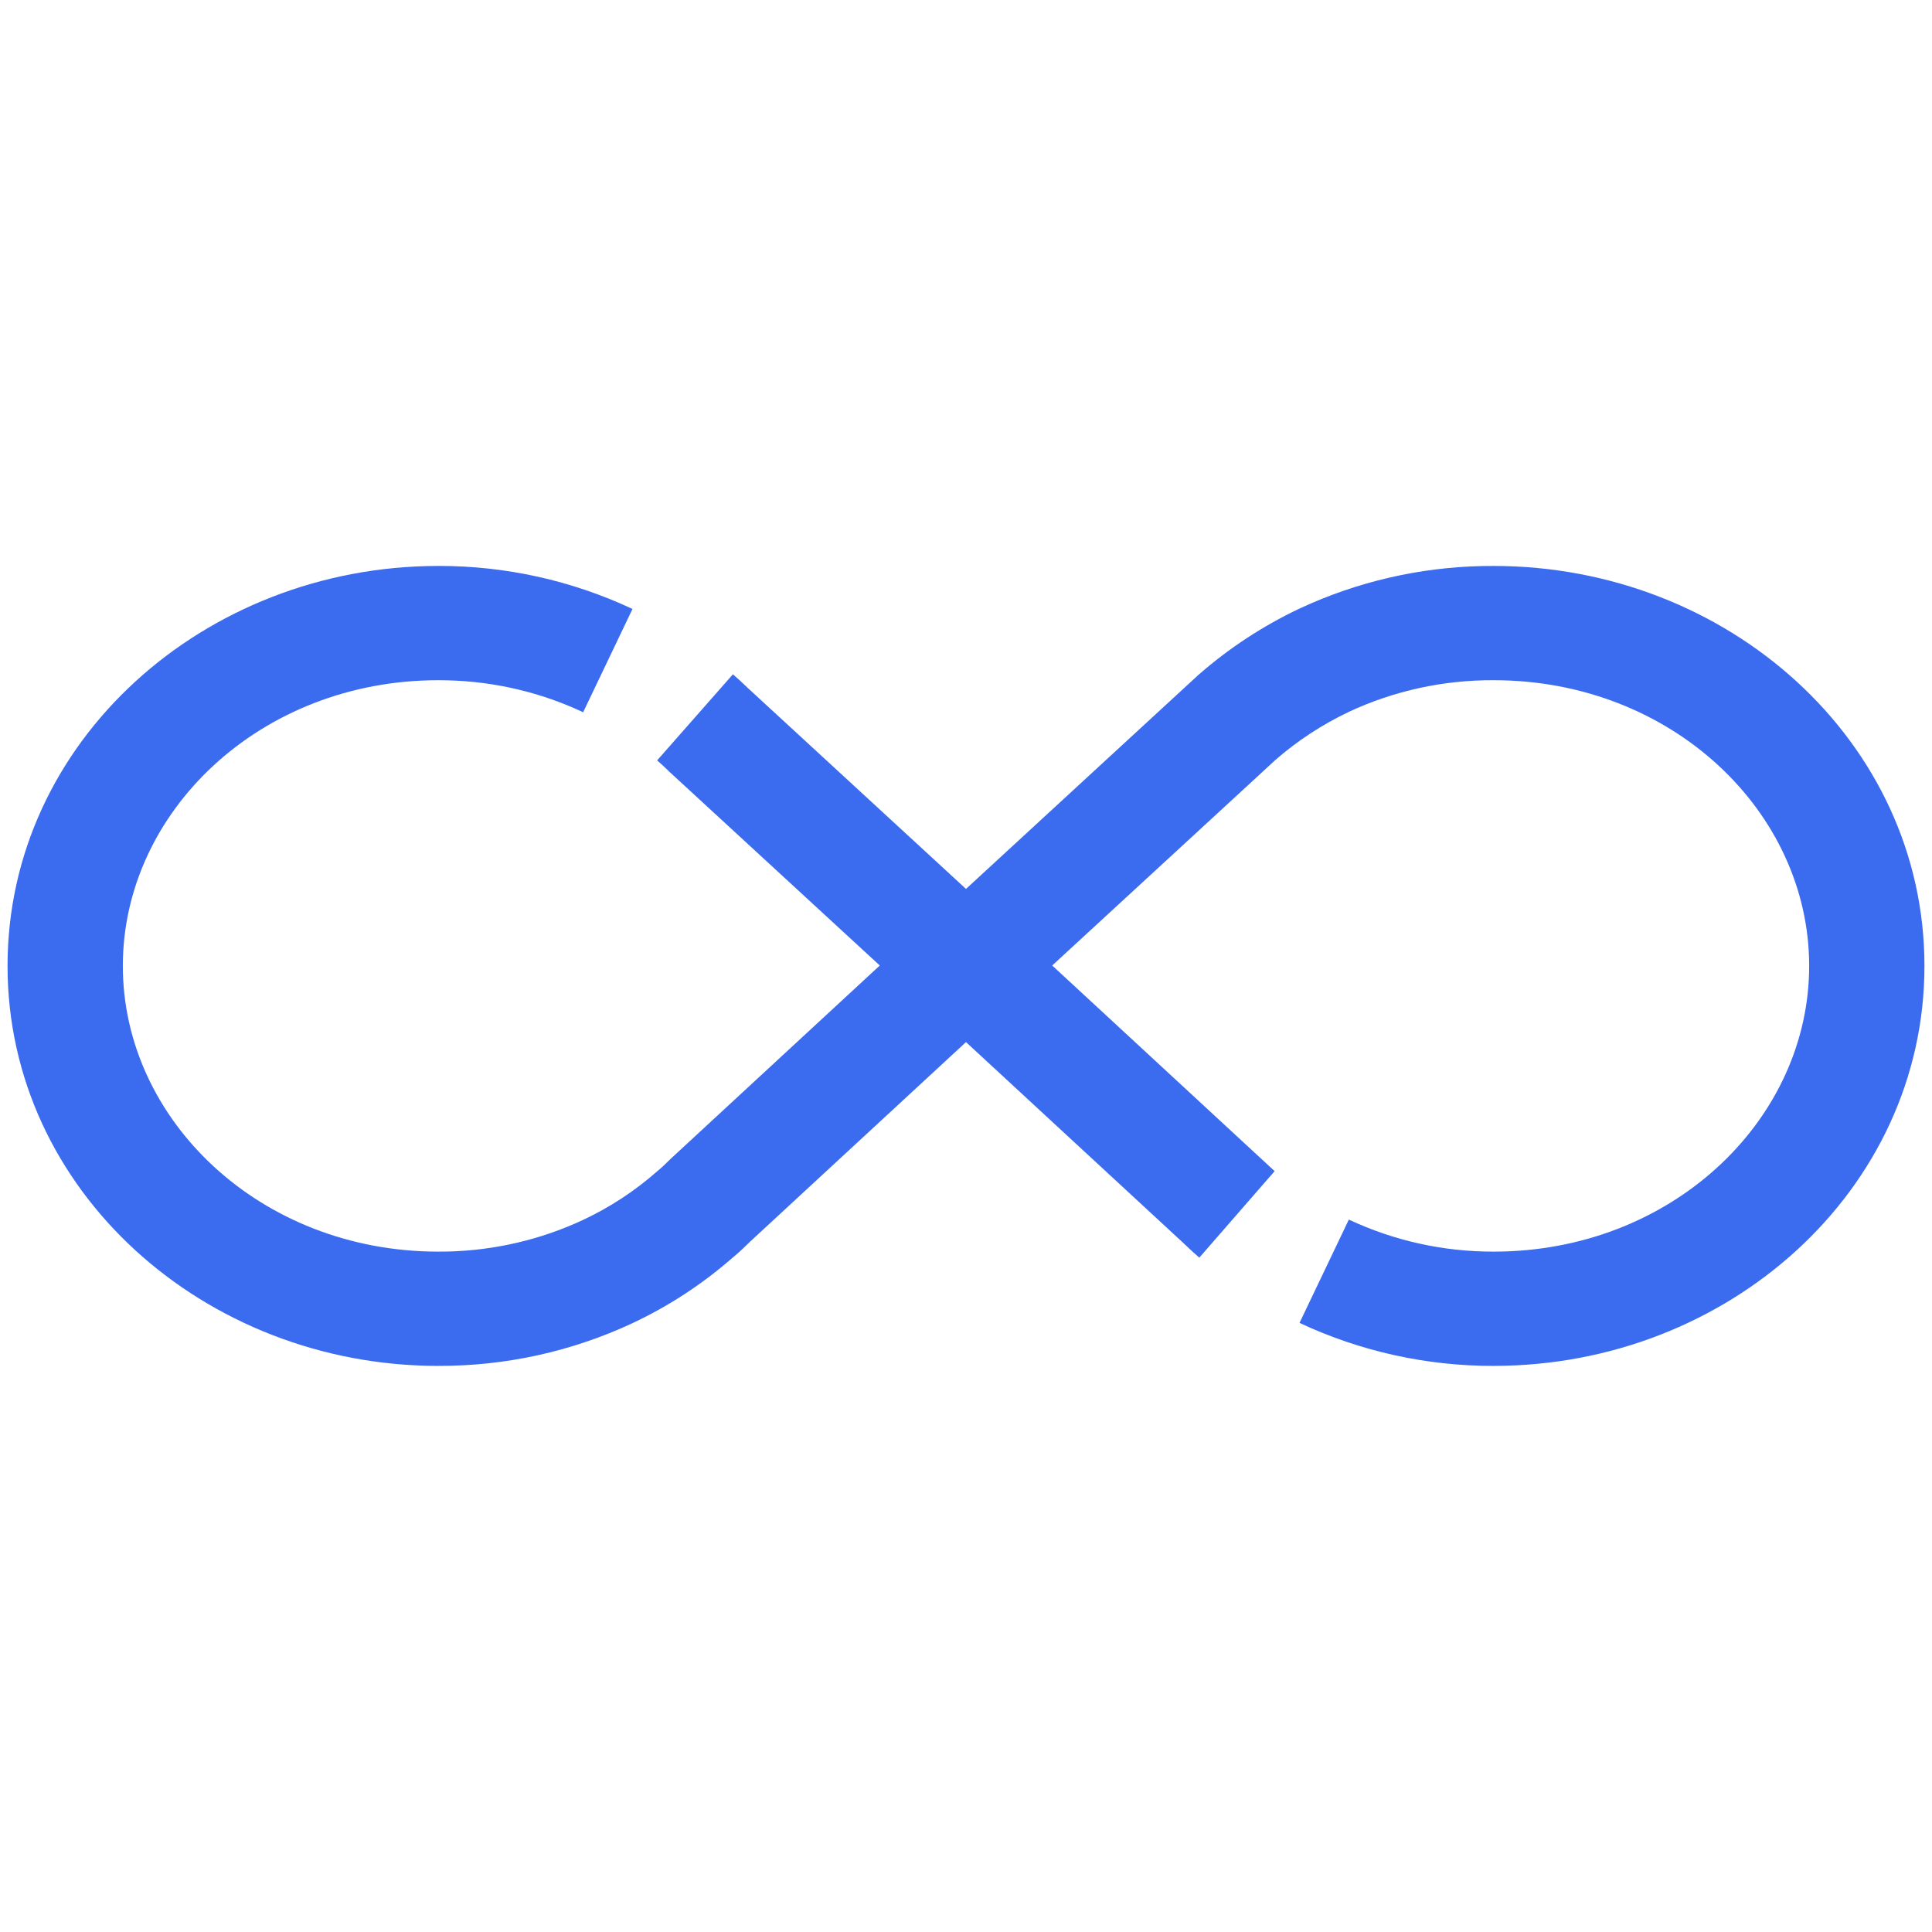
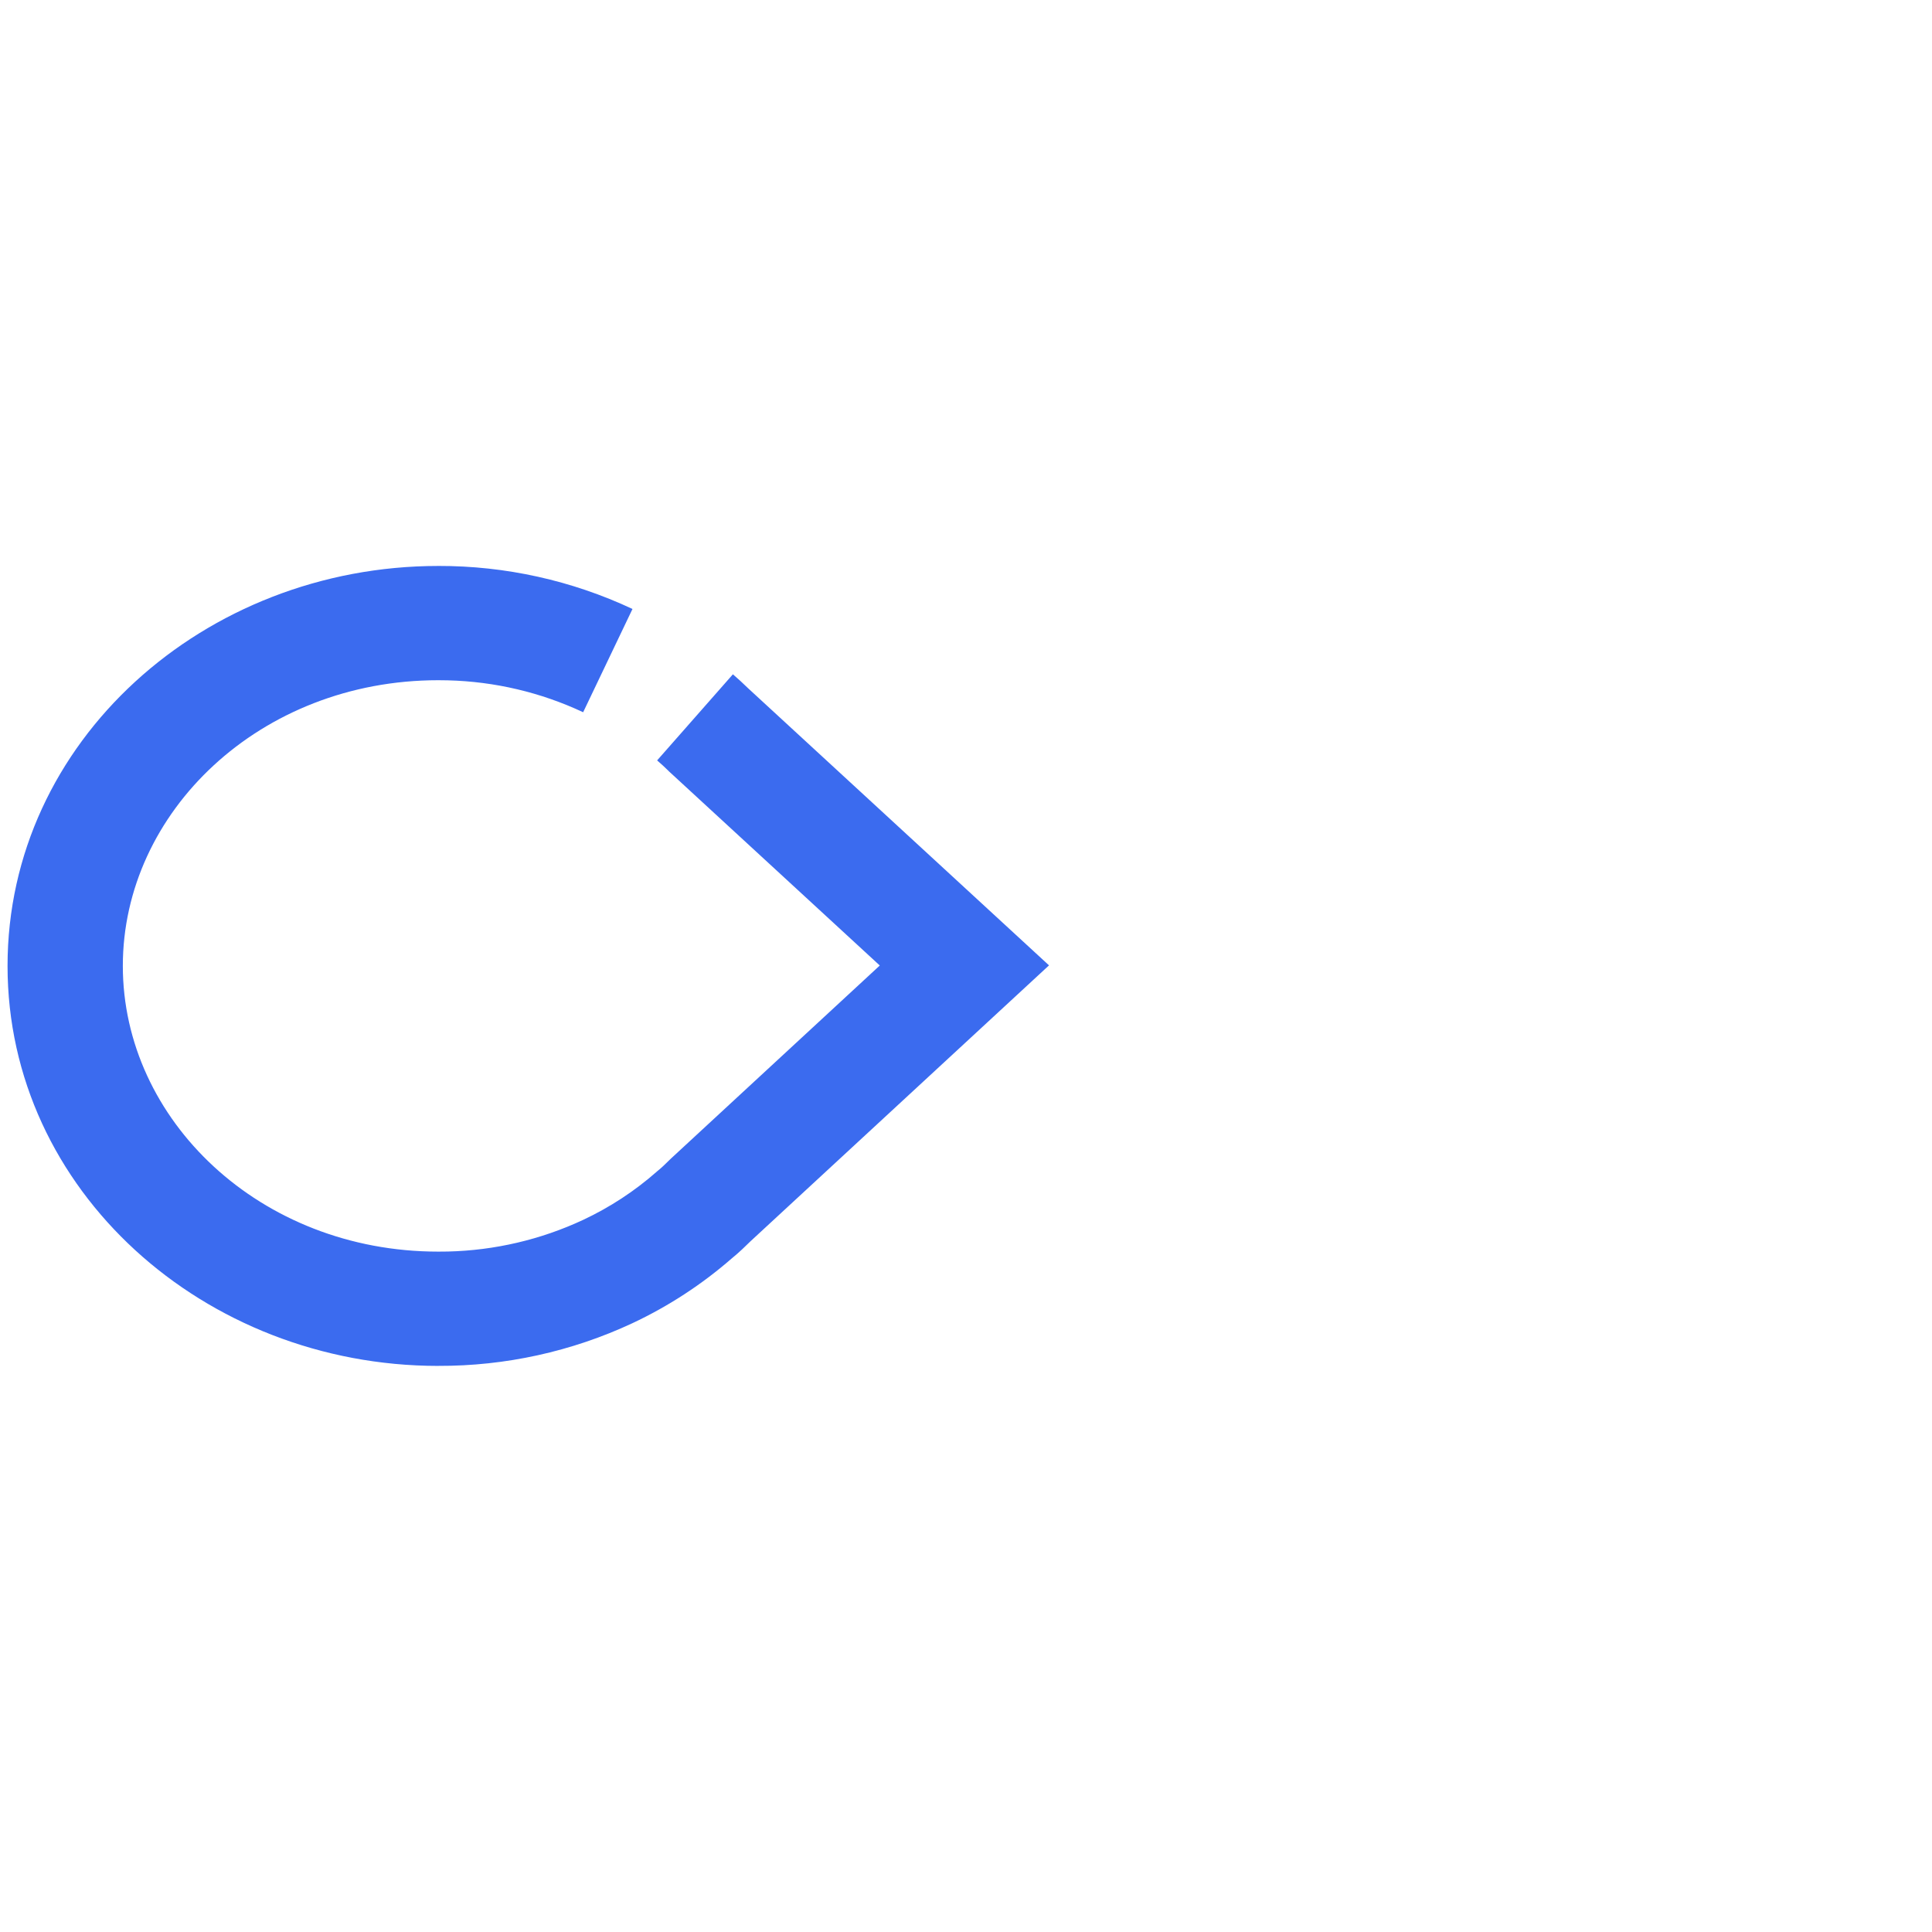
<svg xmlns="http://www.w3.org/2000/svg" width="128" height="128" viewBox="0 0 128 128" fill="none">
  <path d="M48.557 44.674C48.879 44.953 49.232 45.272 49.578 45.612L69.5 63.958L49.721 82.239C49.41 82.544 48.985 82.964 48.469 83.383C46.493 85.104 44.284 86.545 41.904 87.663L41.898 87.666C37.878 89.543 33.482 90.509 29.034 90.493C29.032 90.493 29.029 90.493 29.027 90.493C29.024 90.493 29.022 90.495 29.02 90.495C13.546 90.487 0.5 78.889 0.5 63.995C0.5 49.099 13.549 37.502 29.024 37.496H29.029C29.03 37.496 29.032 37.495 29.034 37.495C33.486 37.484 37.884 38.459 41.904 40.346L38.635 47.188C35.83 45.871 32.773 45.151 29.667 45.074L29.045 45.066H29.034C17.218 45.066 8.138 53.807 8.138 63.995C8.138 74.182 17.218 82.923 29.034 82.923H29.051L29.671 82.917C32.777 82.844 35.834 82.129 38.641 80.817C40.411 79.986 42.051 78.911 43.511 77.626L43.567 77.576L43.625 77.53C43.838 77.357 44.031 77.17 44.373 76.834L44.456 76.754L58.288 63.967L44.379 51.159L44.318 51.103L44.259 51.043C44.063 50.846 43.819 50.625 43.536 50.379L48.557 44.674Z" fill="#3B6BEF" />
-   <path d="M119.862 63.995C119.862 53.807 110.782 45.066 98.966 45.066H98.946C95.636 45.05 92.365 45.764 89.376 47.156L89.378 47.157C87.6 47.999 85.951 49.08 84.478 50.367C84.326 50.51 84.18 50.645 84.064 50.749C83.898 50.899 83.782 51.005 83.681 51.102L83.621 51.159L69.711 63.967L83.542 76.754L83.544 76.755L84.448 77.591L79.458 83.322C79.041 82.966 78.542 82.484 78.335 82.292L58.5 63.958L78.422 45.612C78.603 45.44 78.782 45.277 78.919 45.153C79.089 45 79.201 44.899 79.295 44.809L79.359 44.747L79.428 44.688C81.431 42.937 83.672 41.468 86.084 40.325L86.093 40.321L86.104 40.316L86.863 39.975C90.674 38.323 94.797 37.479 98.966 37.496C98.968 37.496 98.971 37.496 98.973 37.496C98.977 37.496 98.98 37.495 98.984 37.495L98.982 37.496C114.454 37.505 127.5 49.101 127.5 63.995C127.5 78.891 114.45 90.489 98.973 90.493L98.975 90.495C98.972 90.495 98.971 90.493 98.969 90.493L98.966 90.495C94.514 90.504 90.116 89.531 86.096 87.645L89.365 80.801C92.358 82.206 95.636 82.931 98.955 82.923H98.966L99.517 82.917C111.064 82.65 119.862 74.023 119.862 63.995Z" fill="#3B6BEF" />
</svg>